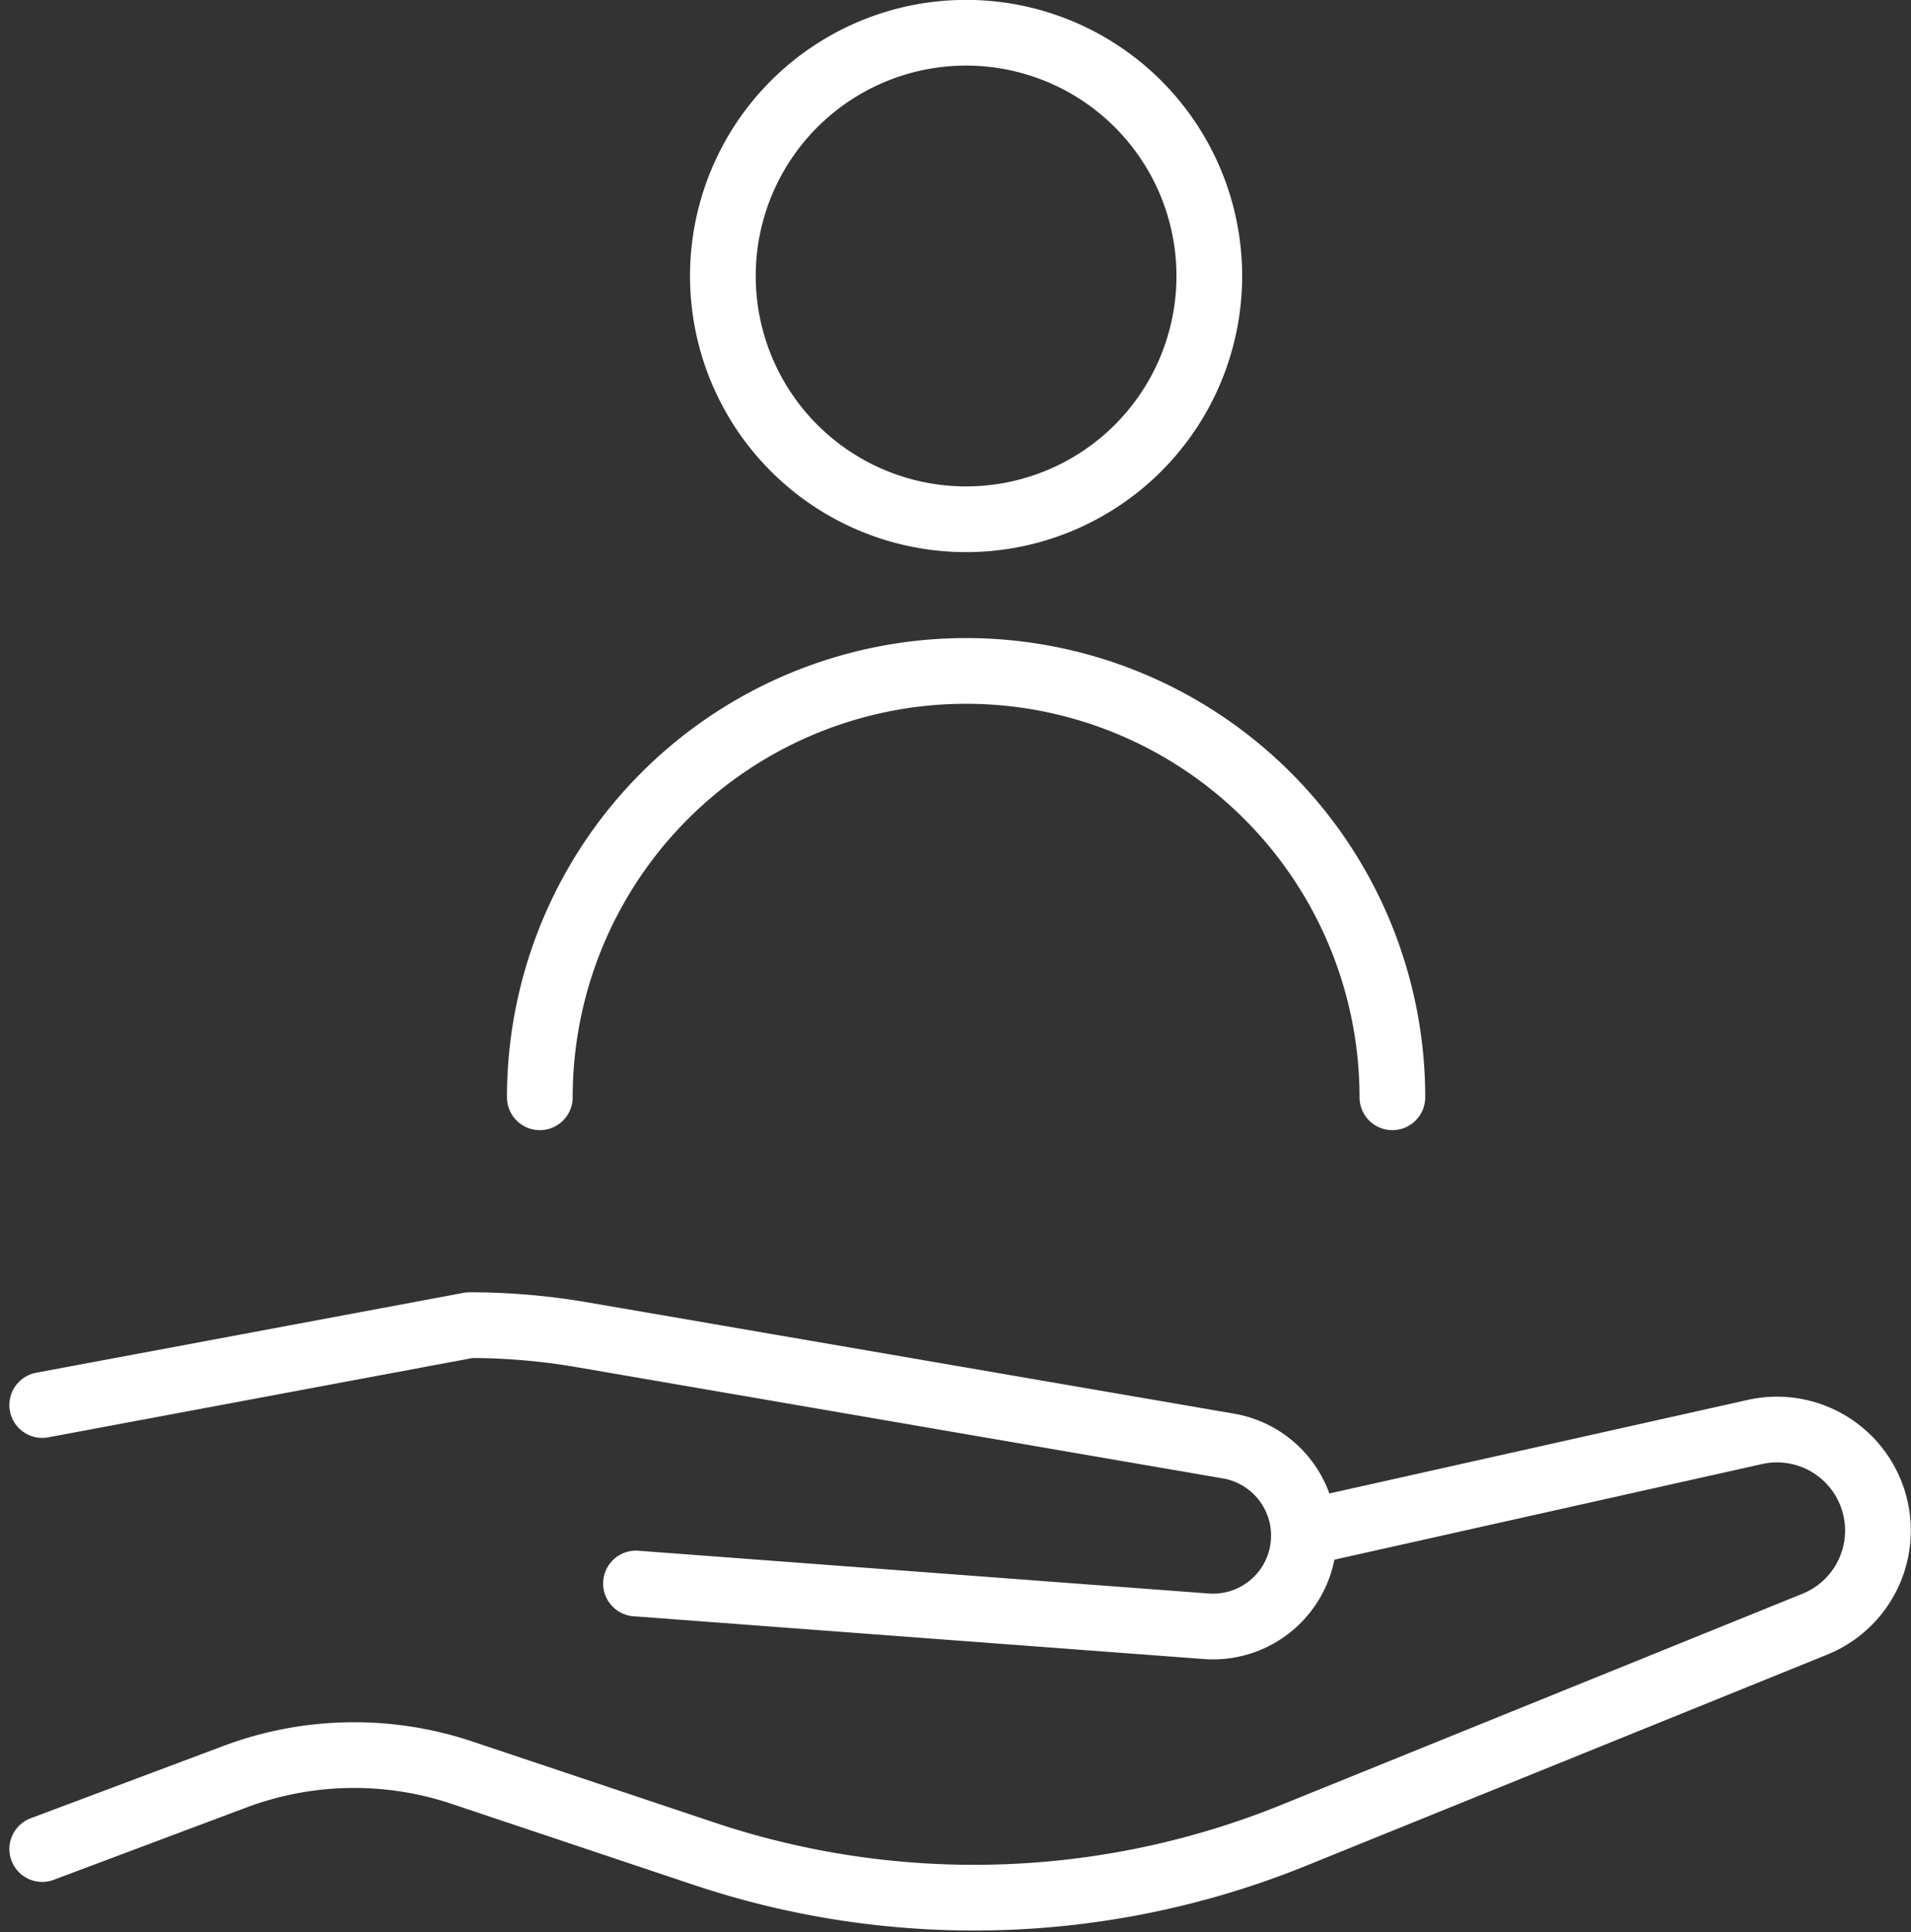
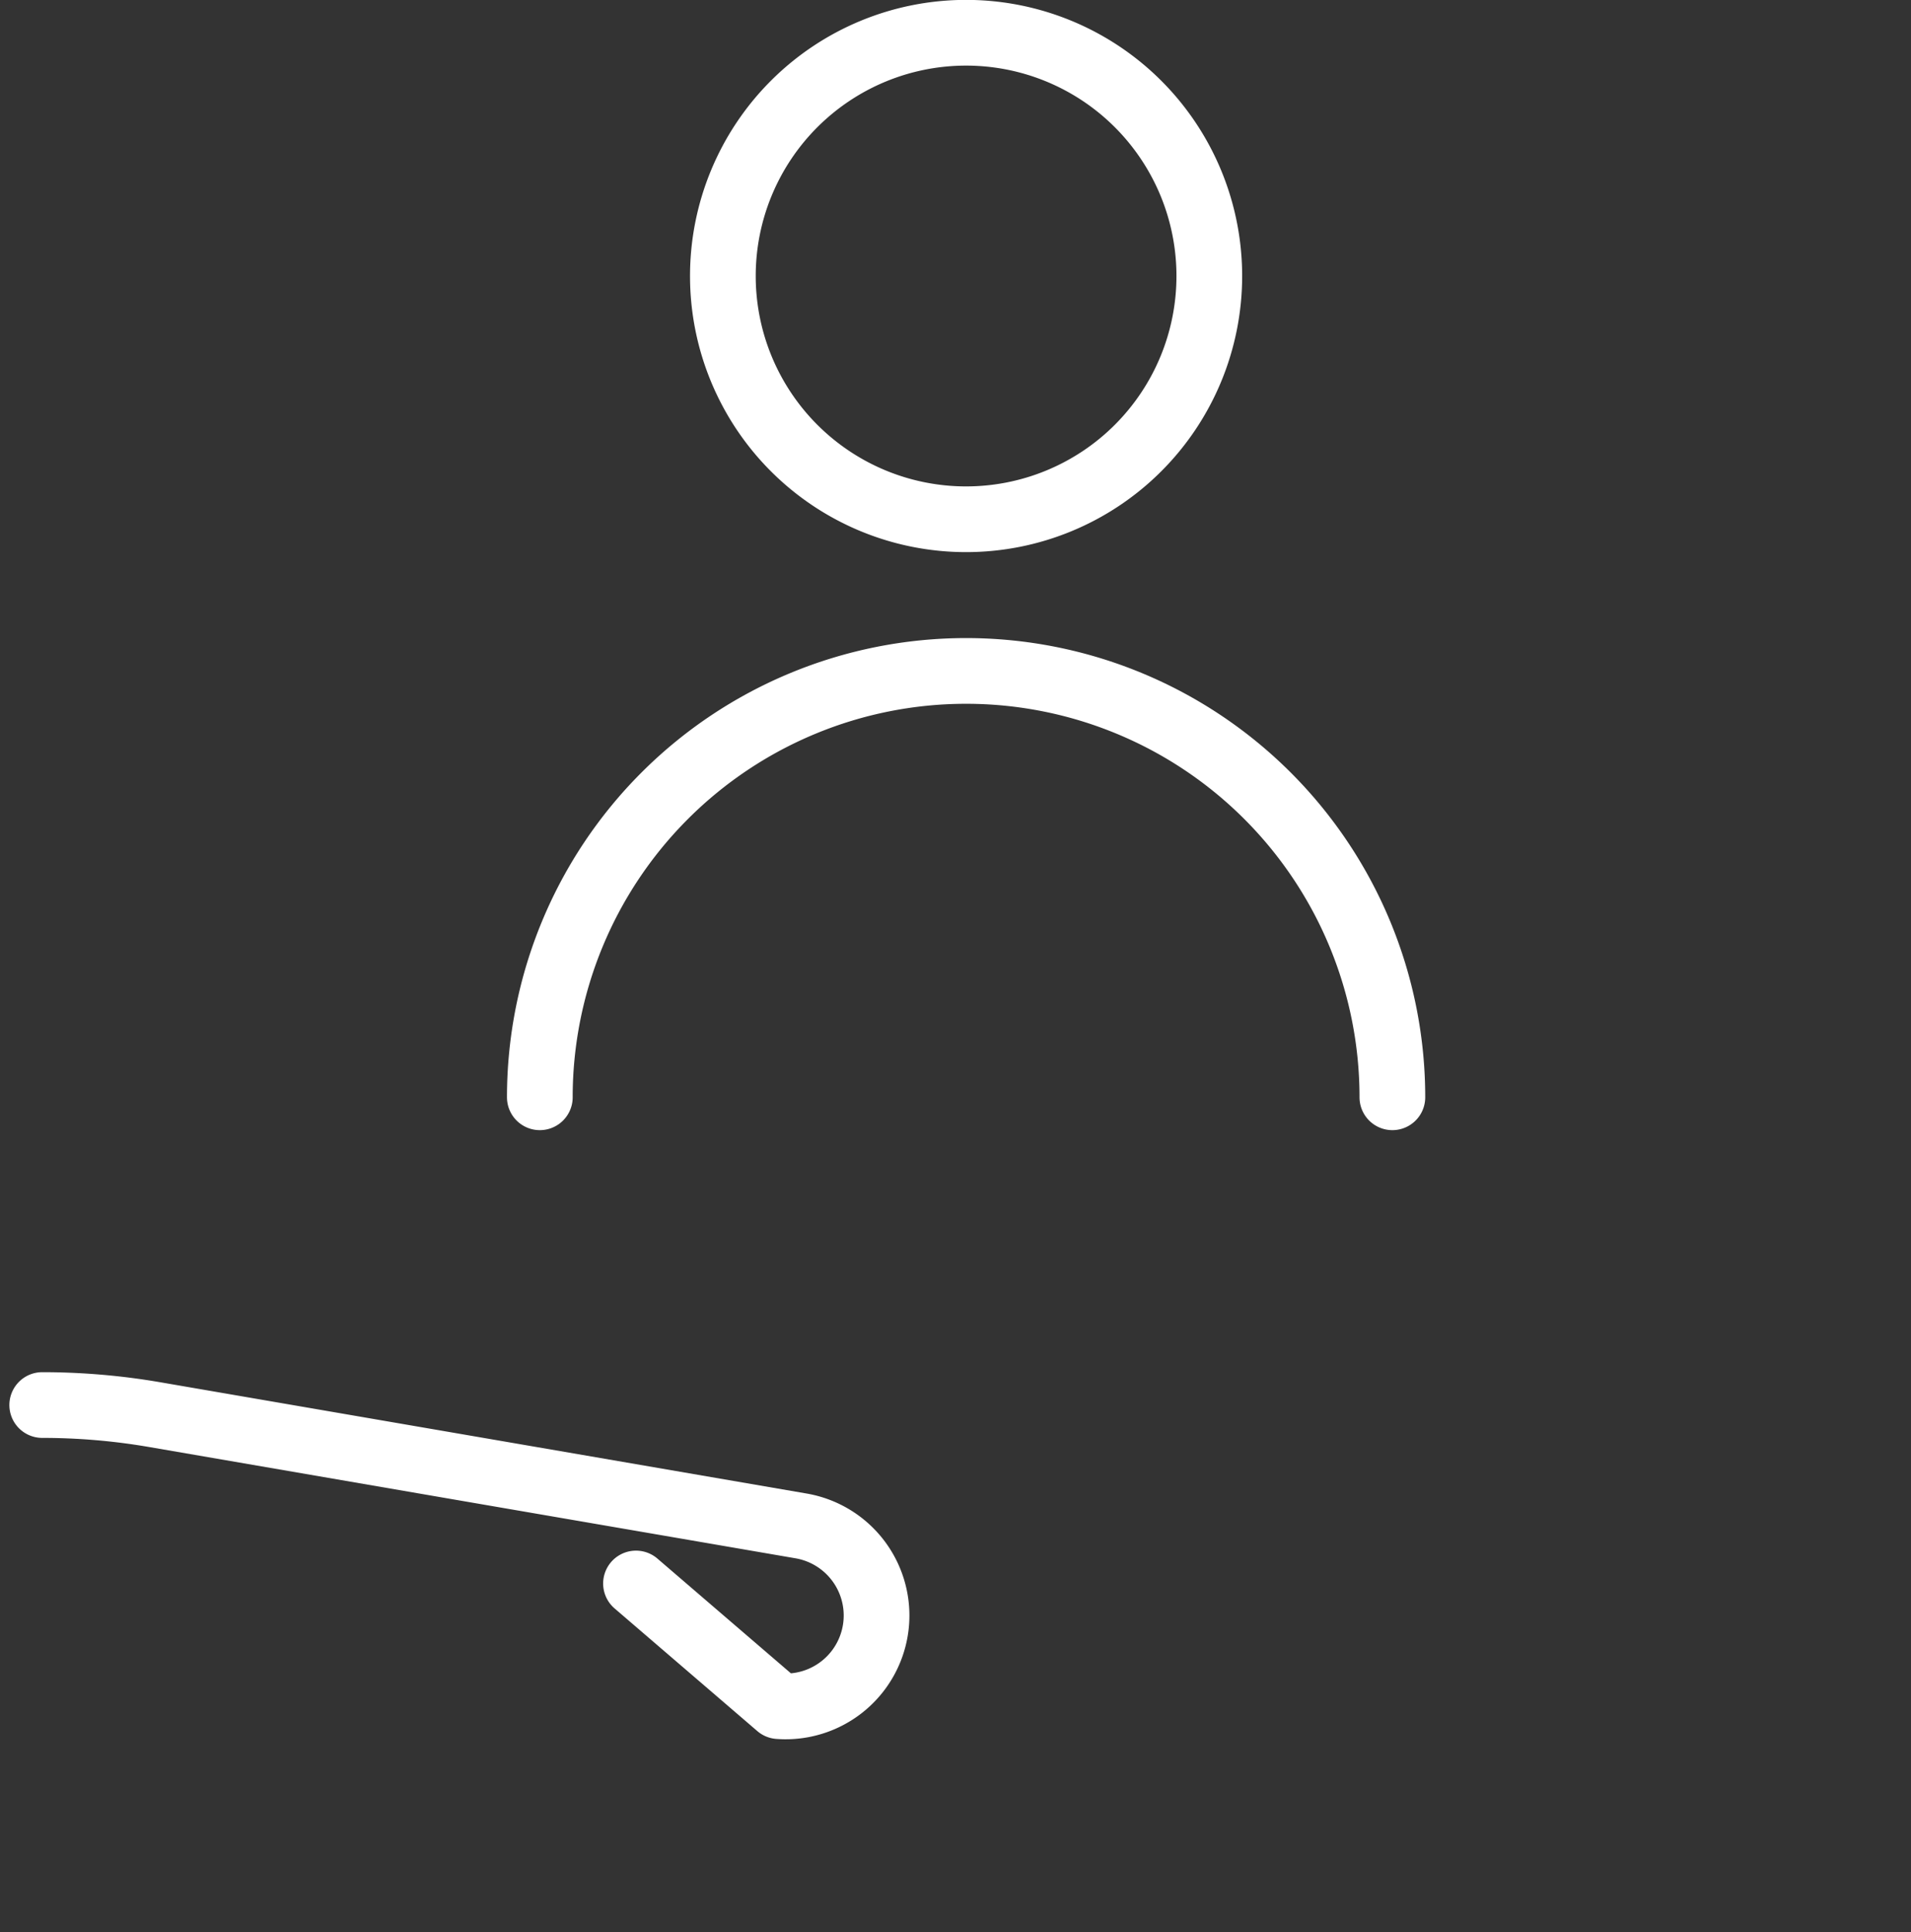
<svg xmlns="http://www.w3.org/2000/svg" width="87.255" height="88.211" viewBox="0 0 87.255 88.211">
  <rect x="0" y="0" width="87.255" height="88.211" fill="#333333" stroke="none" />
  <g id="グループ_251" data-name="グループ 251" transform="translate(-89.146 22.84)">
    <g id="グループ_225" data-name="グループ 225" transform="translate(91.079 -21.34)">
      <g id="グループ_224" data-name="グループ 224">
-         <path id="パス_106" data-name="パス 106" d="M62.42,193.4,82.1,189a4.611,4.611,0,0,1,2.739,8.773L60.975,207.44a38.854,38.854,0,0,1-26.864.81l-11.093-3.713-.066-.022a15.511,15.511,0,0,0-10.316.246L3.9,208.039" transform="translate(-3.905 -125.129)" fill="none" stroke="#fff" stroke-linecap="round" stroke-linejoin="round" stroke-width="3" />
-         <path id="パス_107" data-name="パス 107" d="M3.9,178.713l19.513-3.647a30.312,30.312,0,0,1,5.141.439l29.5,5.078a4.15,4.15,0,0,1-1.014,8.229L31.011,186.86" transform="translate(-3.905 -116.072)" fill="none" stroke="#fff" stroke-linecap="round" stroke-linejoin="round" stroke-width="3" />
+         <path id="パス_107" data-name="パス 107" d="M3.9,178.713a30.312,30.312,0,0,1,5.141.439l29.5,5.078a4.15,4.15,0,0,1-1.014,8.229L31.011,186.86" transform="translate(-3.905 -116.072)" fill="none" stroke="#fff" stroke-linecap="round" stroke-linejoin="round" stroke-width="3" />
        <path id="パス_108" data-name="パス 108" d="M116.266,15.01A11.105,11.105,0,1,1,105.161,3.9,11.105,11.105,0,0,1,116.266,15.01Z" transform="translate(-62.983 -3.905)" fill="none" stroke="#fff" stroke-linecap="round" stroke-linejoin="round" stroke-width="3" />
        <path id="パス_109" data-name="パス 109" d="M69.806,107.88a19.463,19.463,0,1,1,38.927,0" transform="translate(-47.091 -59.288)" fill="none" stroke="#fff" stroke-linecap="round" stroke-linejoin="round" stroke-width="3" />
      </g>
    </g>
  </g>
</svg>